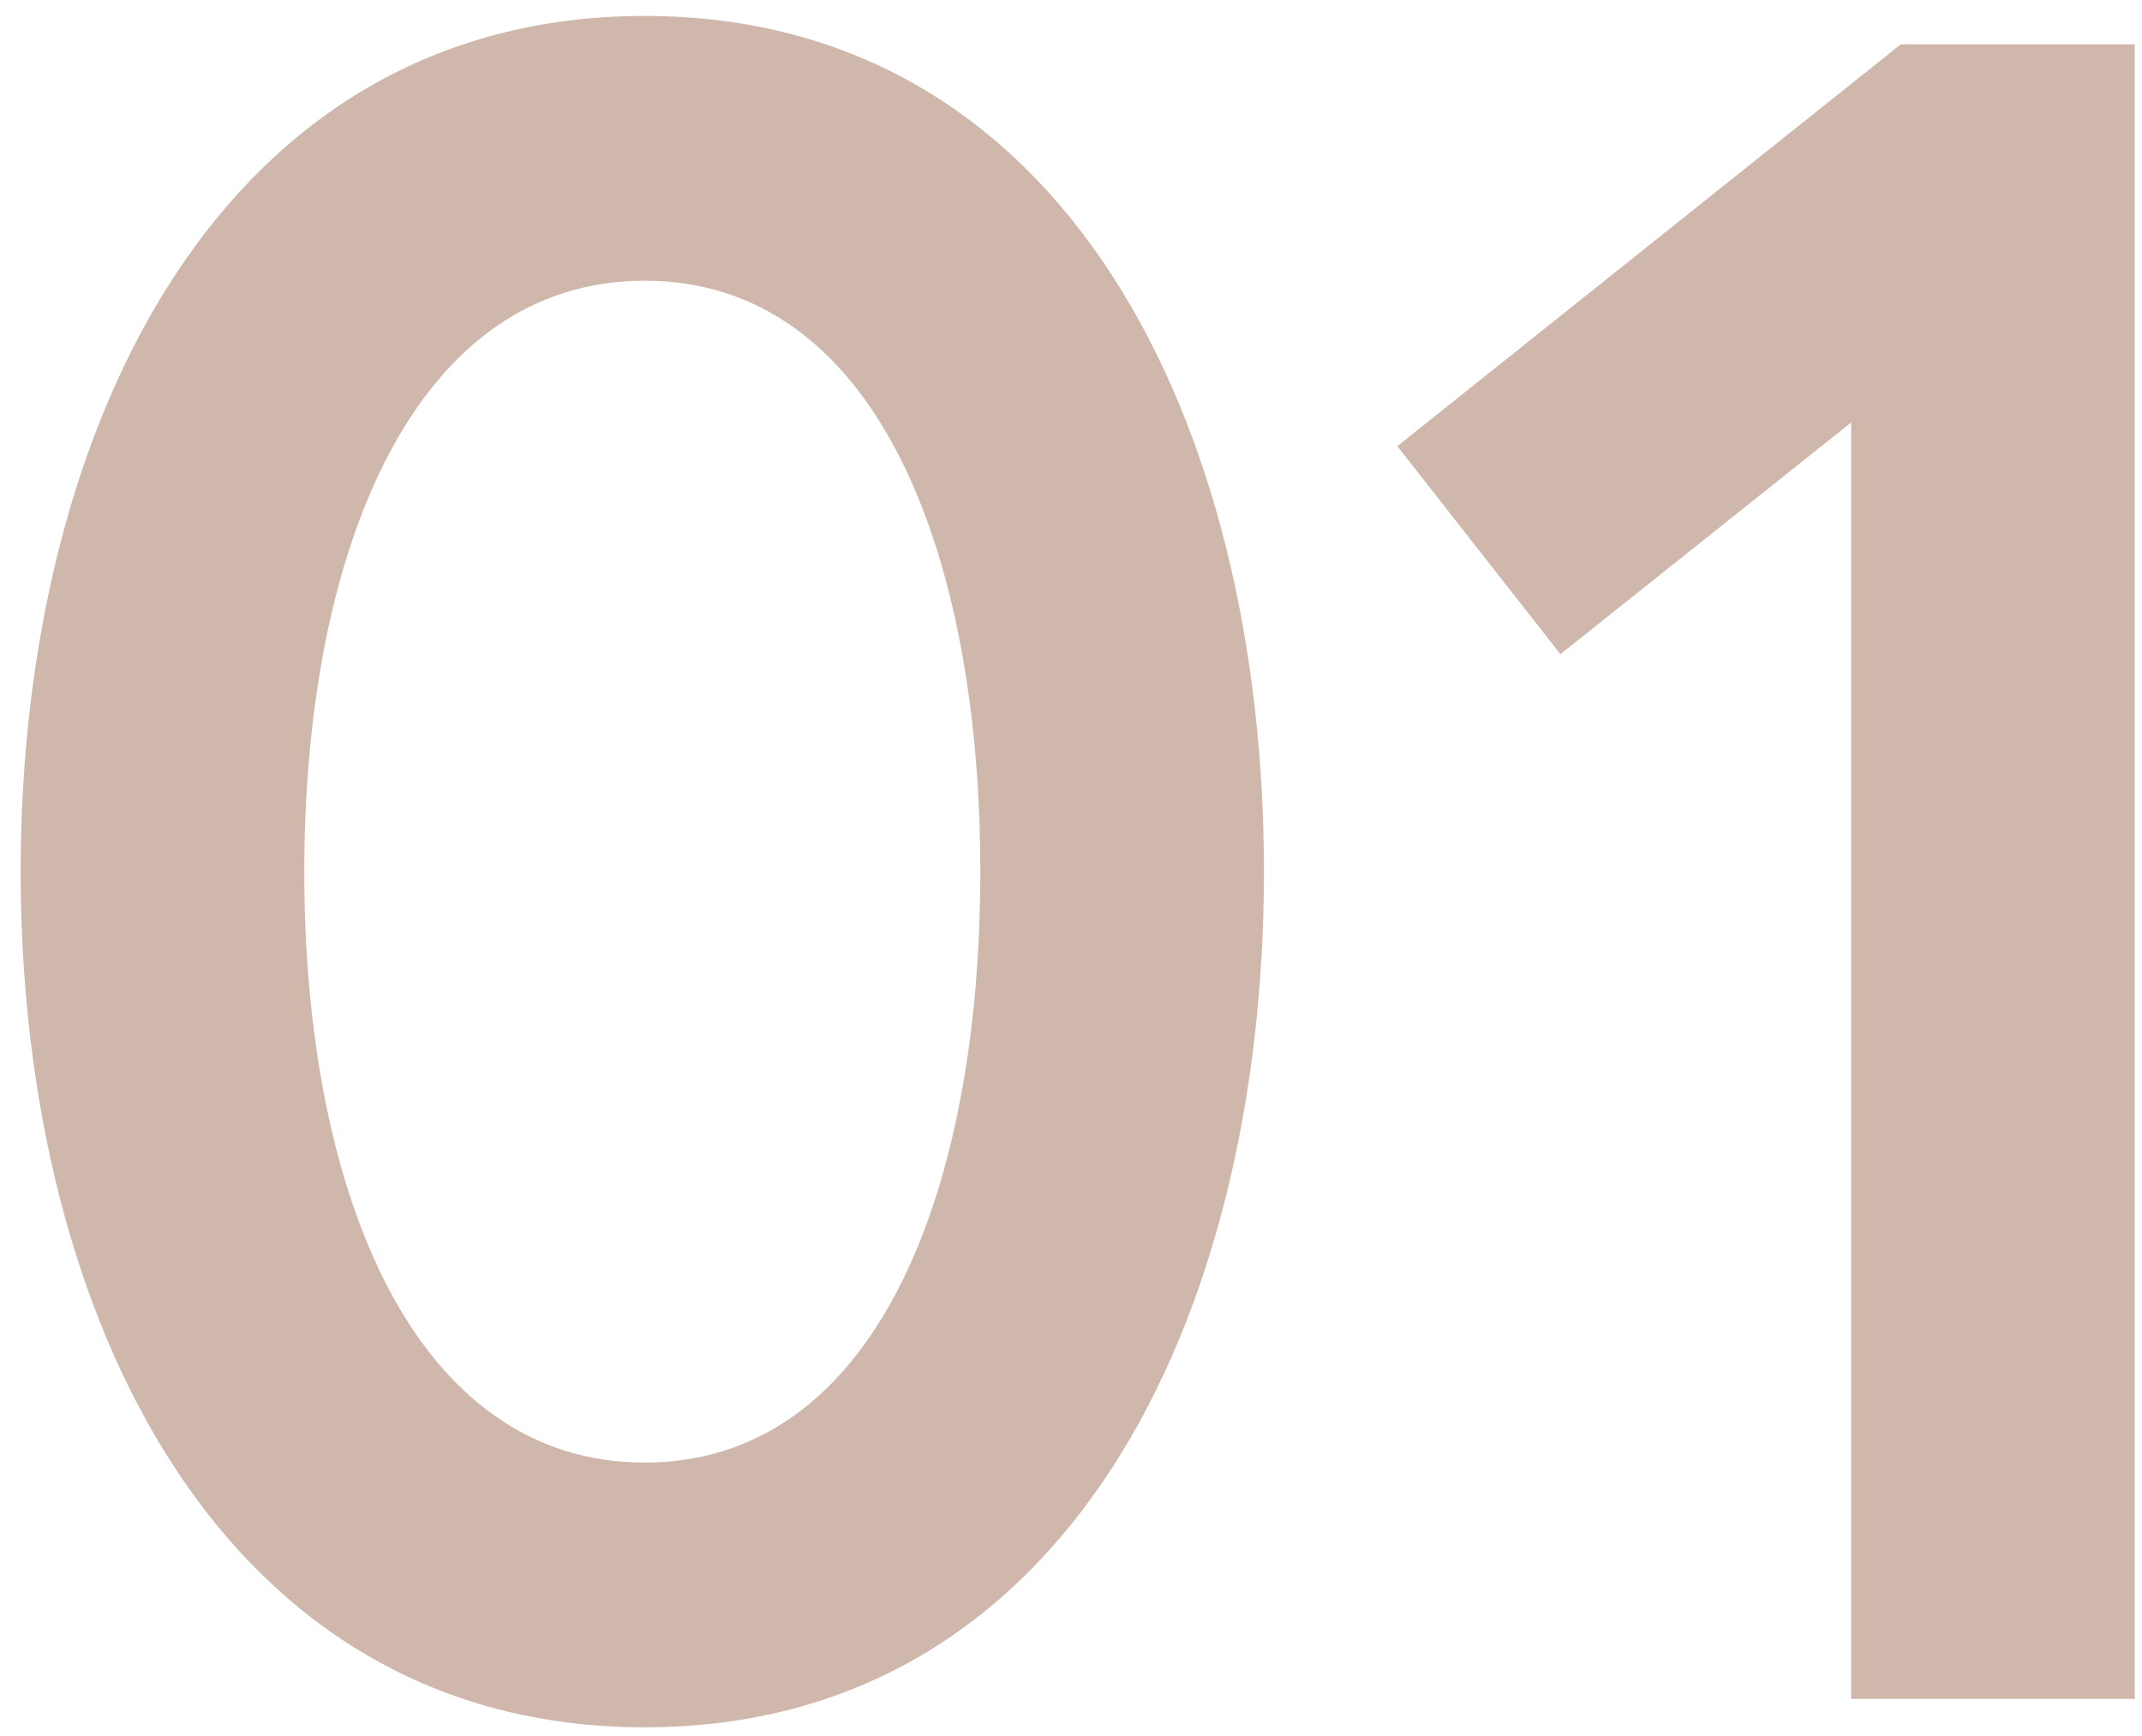
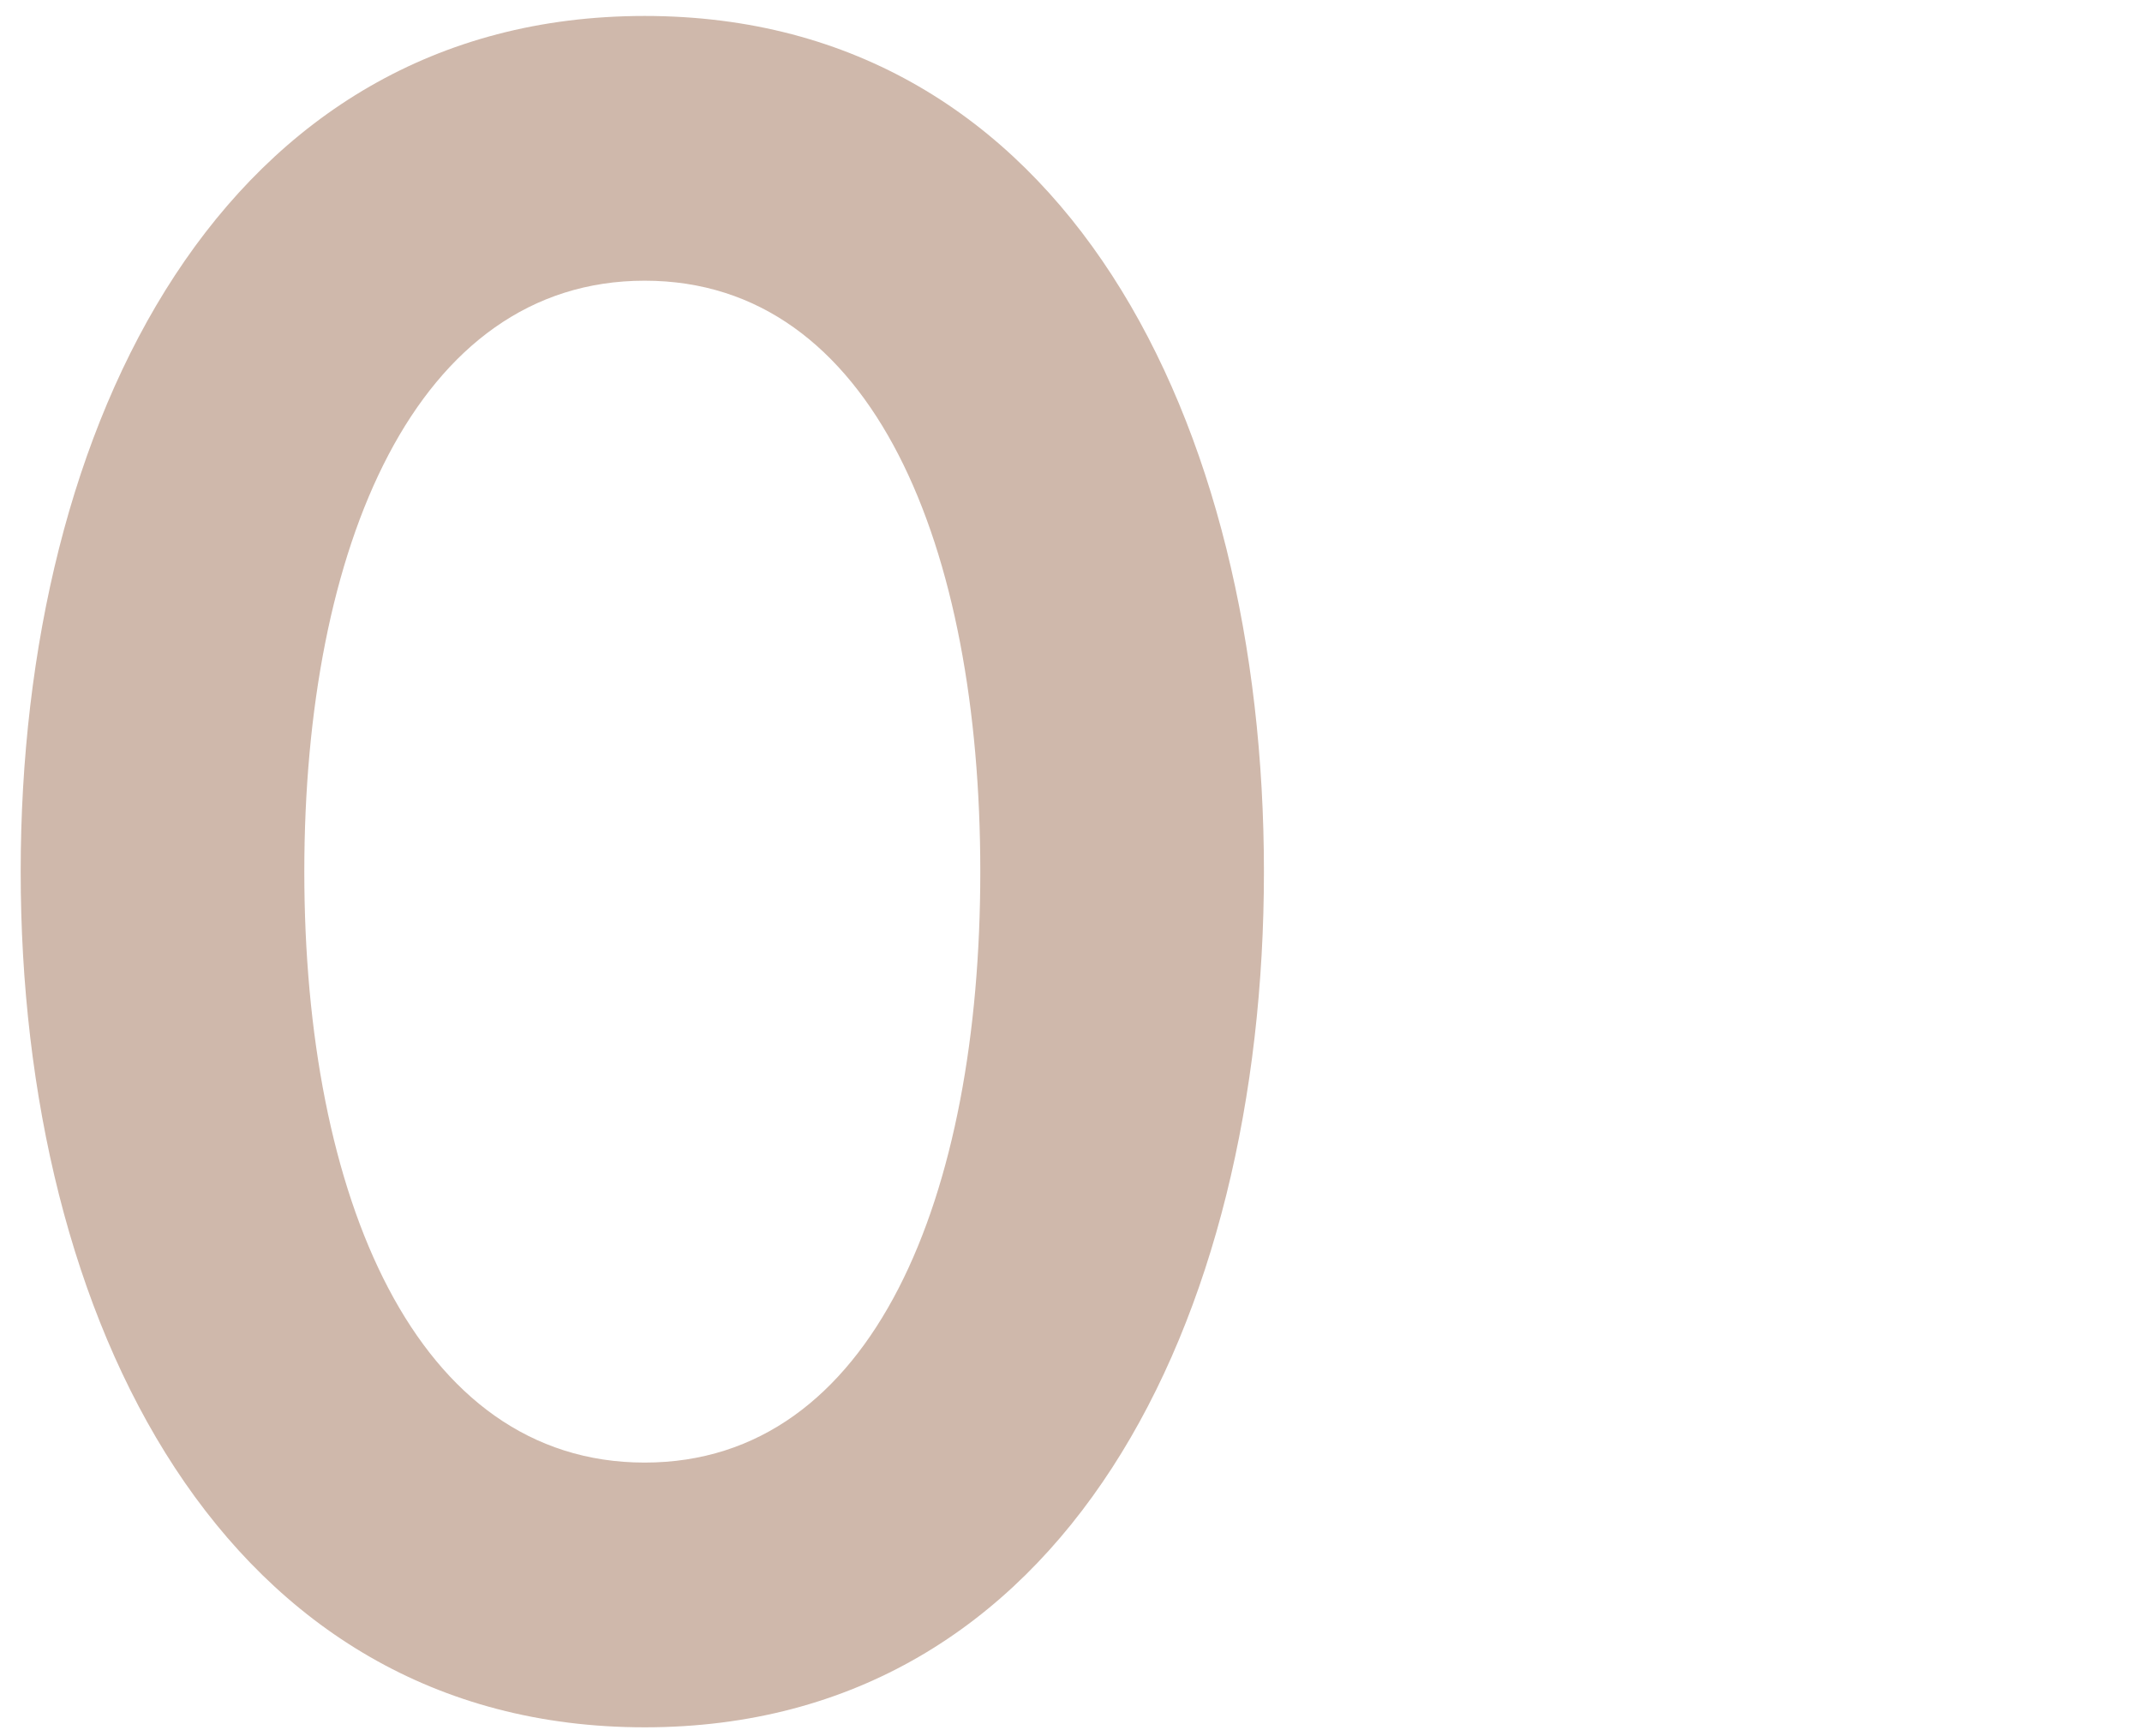
<svg xmlns="http://www.w3.org/2000/svg" fill="none" viewBox="0 0 58 47" height="47" width="58">
-   <path fill="#CFB8AB" d="M37.836 12.08L51.468 1.2H57.804V46H50.124V11.44L42.252 17.712L37.836 12.08Z" />
  <path fill="#CFB8AB" d="M17.456 0.432C28.848 0.432 34.224 11.44 34.224 23.6C34.224 35.76 28.848 46.768 17.456 46.768C6.064 46.768 0.56 35.76 0.56 23.6C0.56 11.44 6.064 0.432 17.456 0.432ZM17.456 39.6C23.664 39.6 26.544 32.368 26.544 23.6C26.544 14.832 23.664 7.6 17.456 7.6C11.248 7.6 8.24 14.832 8.24 23.6C8.24 32.368 11.248 39.6 17.456 39.6Z" />
</svg>